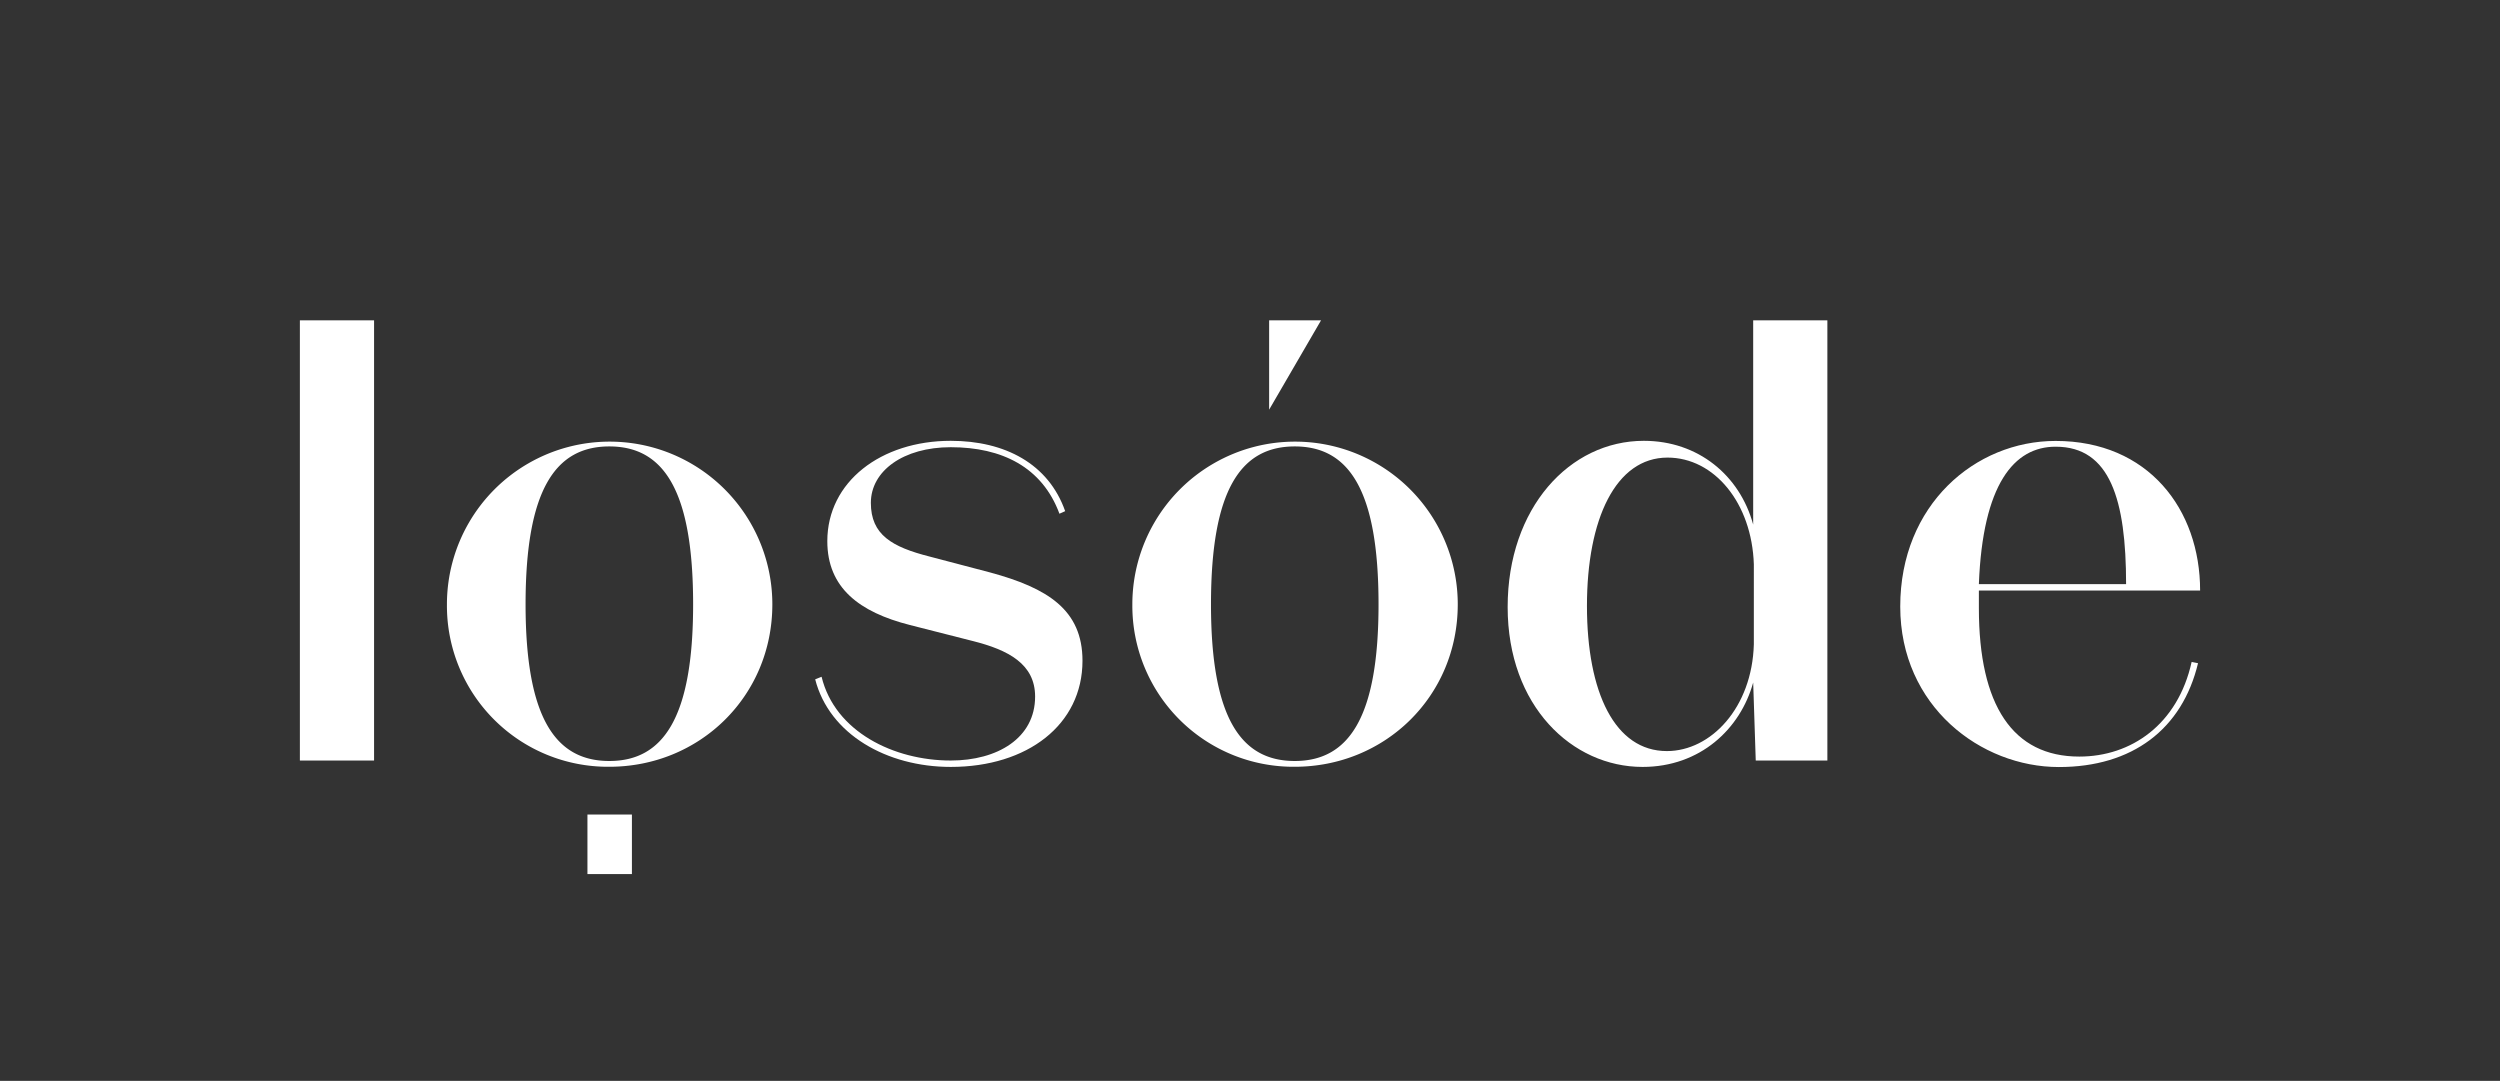
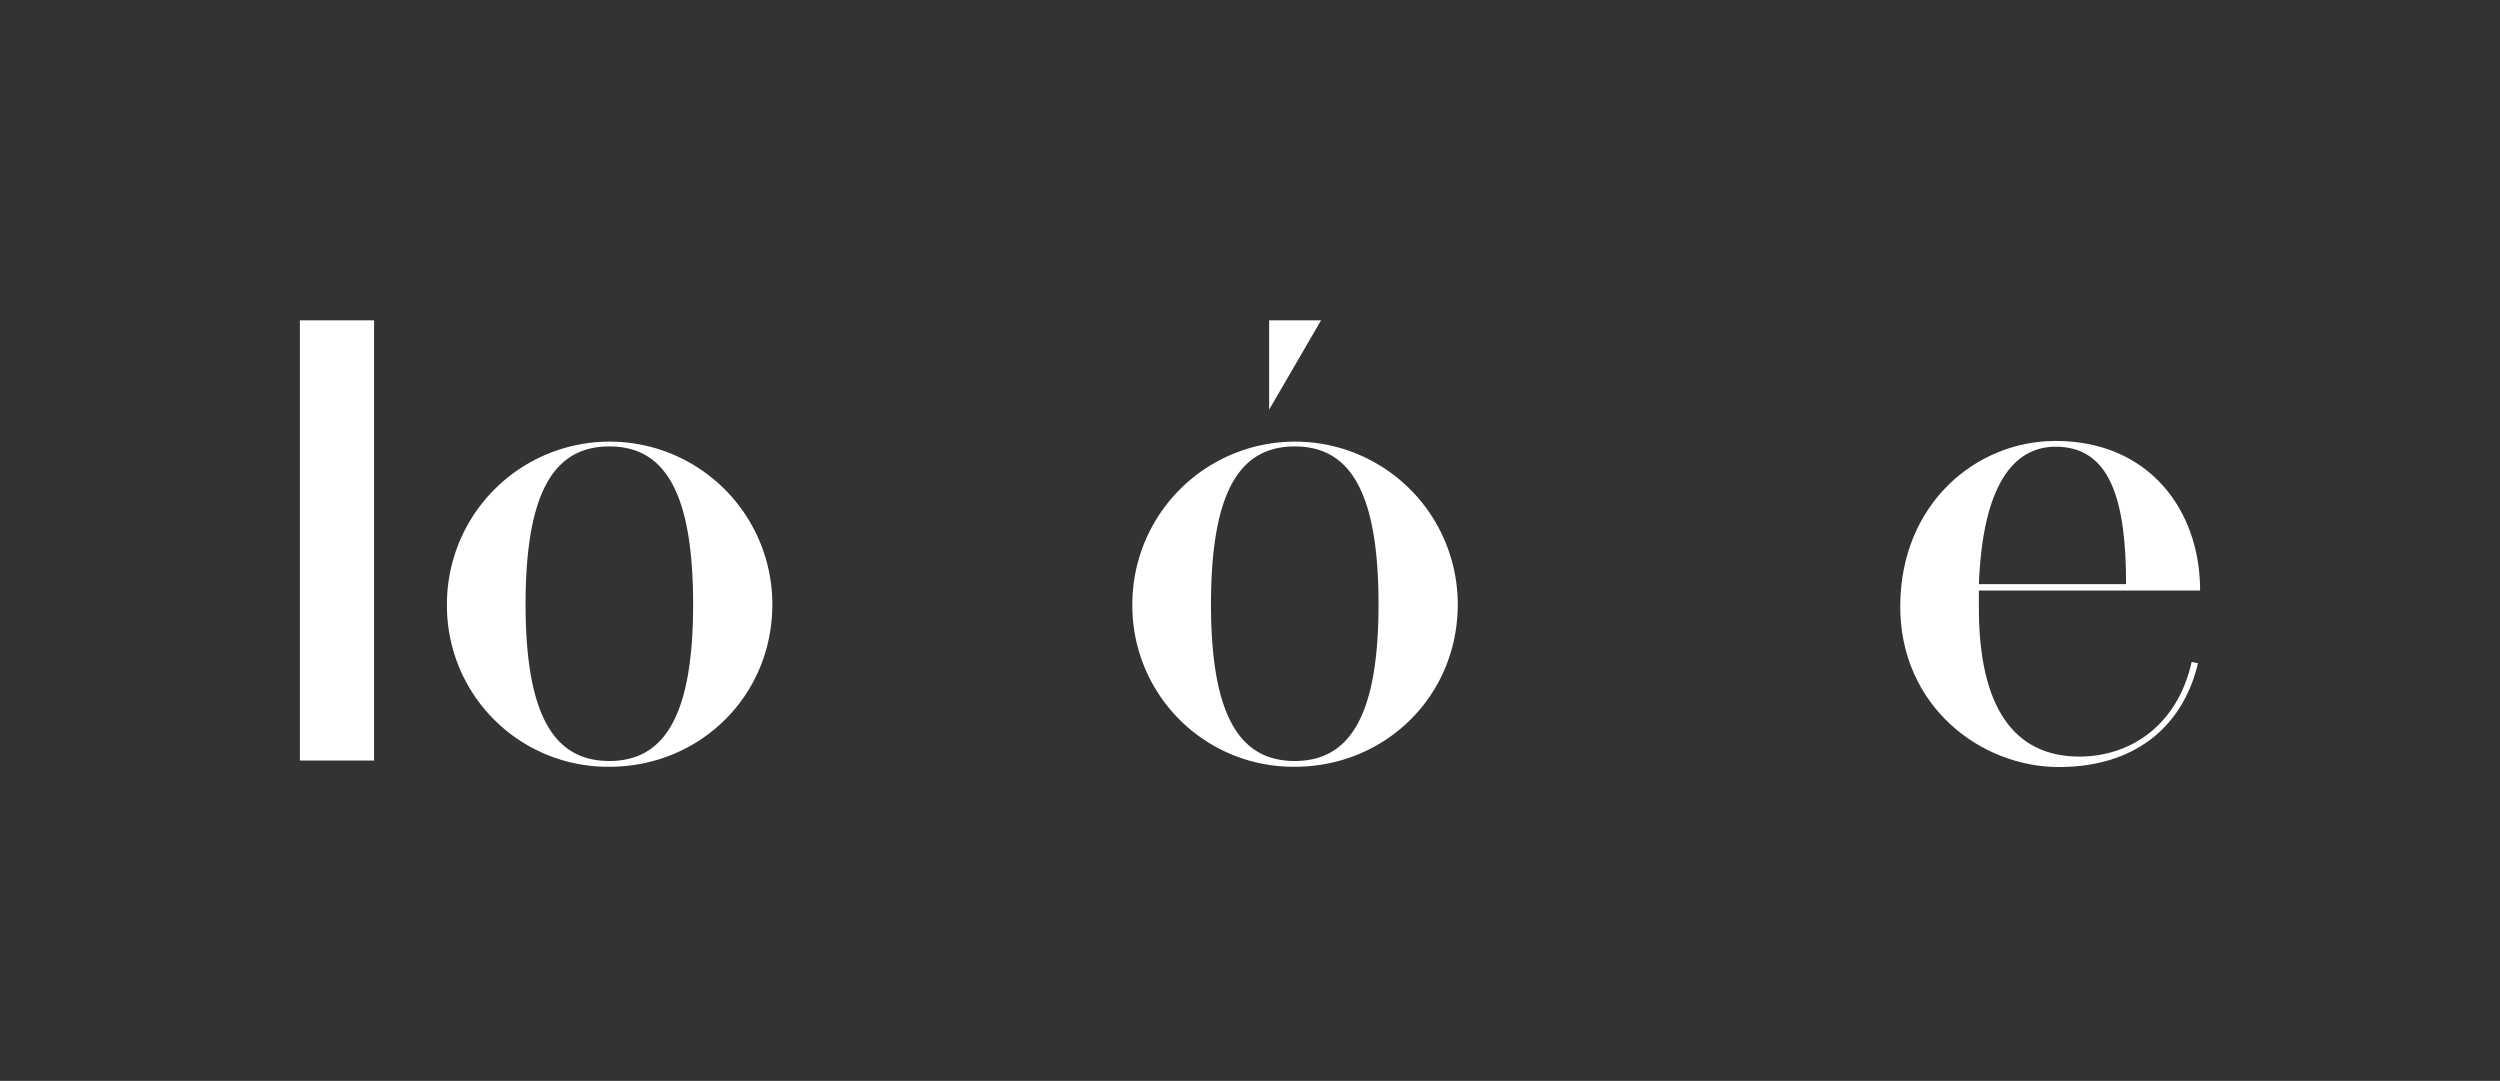
<svg xmlns="http://www.w3.org/2000/svg" id="Layer_1" data-name="Layer 1" viewBox="0 0 645.34 279.01">
  <rect x="0" y="0" width="645.34" height="279.01" fill="#333333" stroke="none" />
  <defs>
    <style>.cls-1{fill:#fff;}</style>
  </defs>
  <path class="cls-1" d="M96.56,196.32H77.41V82.69H96.56Z" />
  <path class="cls-1" d="M115.37,156a42,42,0,1,1,84,0c0,23.77-18.81,41.93-42.09,41.93A41.57,41.57,0,0,1,115.37,156Zm20.3,0c0,29.38,7.76,40.44,21.62,40.44s21.63-11.06,21.63-40.44c0-29.71-7.76-40.76-21.63-40.76S135.67,126.33,135.67,156Z" />
-   <path class="cls-1" d="M224.8,129.8c0,8.25,5.44,11.39,15.18,13.87l15.68,4.12c14.69,4,23.77,9.57,23.77,22.78,0,16.5-14.2,27.4-34,27.4-16.51,0-31.36-8.42-35-22.61l1.65-.66c3.46,14.19,18.65,21.62,33.34,21.62,12.05,0,21.78-5.78,21.78-16.51,0-8.42-6.93-12.05-16.17-14.36l-16.18-4.12c-13-3.31-21.29-9.58-21.29-21.63,0-15.35,13.87-25.91,31.86-25.91,14,0,25.25,5.94,29.54,18.16l-1.48.66c-4.46-12.05-14.86-17.17-28.06-17.17C233.21,115.44,224.8,121.55,224.8,129.8Z" />
  <path class="cls-1" d="M292.3,156a42,42,0,1,1,84,0c0,23.77-18.81,41.93-42.09,41.93A41.57,41.57,0,0,1,292.3,156Zm20.3,0c0,29.38,7.76,40.44,21.62,40.44s21.63-11.06,21.63-40.44c0-29.71-7.76-40.76-21.63-40.76S312.6,126.33,312.6,156Z" />
-   <path class="cls-1" d="M452.56,82.69h19.15V196.32H453.22l-.66-20.14c-3.3,12-13.7,21.79-28.55,21.79-18.16,0-34.83-15.68-34.83-41.27s16-42.91,35.16-42.91c14,0,24.76,8.91,28.22,21.62Zm.17,63c-.5-15.85-10.23-27.57-22.28-27.57-13.37,0-20.8,15.85-20.8,38.29s7.26,37.47,20.63,37.47c11.39,0,22-11.22,22.45-27.56Z" />
  <path class="cls-1" d="M531.46,198c-20.14,0-40.94-15.68-40.94-41.43,0-26.24,19.31-42.75,40.11-42.75,23.93,0,37.3,17.66,37.3,38.62H510.82V157c0,25.09,8.75,38.3,25.92,38.3,13.37,0,25.42-8.26,29-24.43l1.65.33C563.31,188.23,550.44,198,531.46,198Zm-20.64-47.21h38c0-21.78-4.13-35.48-18.16-35.48C519.9,115.28,511.81,125,510.82,150.76Z" />
-   <rect class="cls-1" x="151.64" y="210.26" width="11.48" height="15.37" />
  <polygon class="cls-1" points="327.61 105.75 341.01 82.69 327.61 82.69 327.61 105.75" />
</svg>